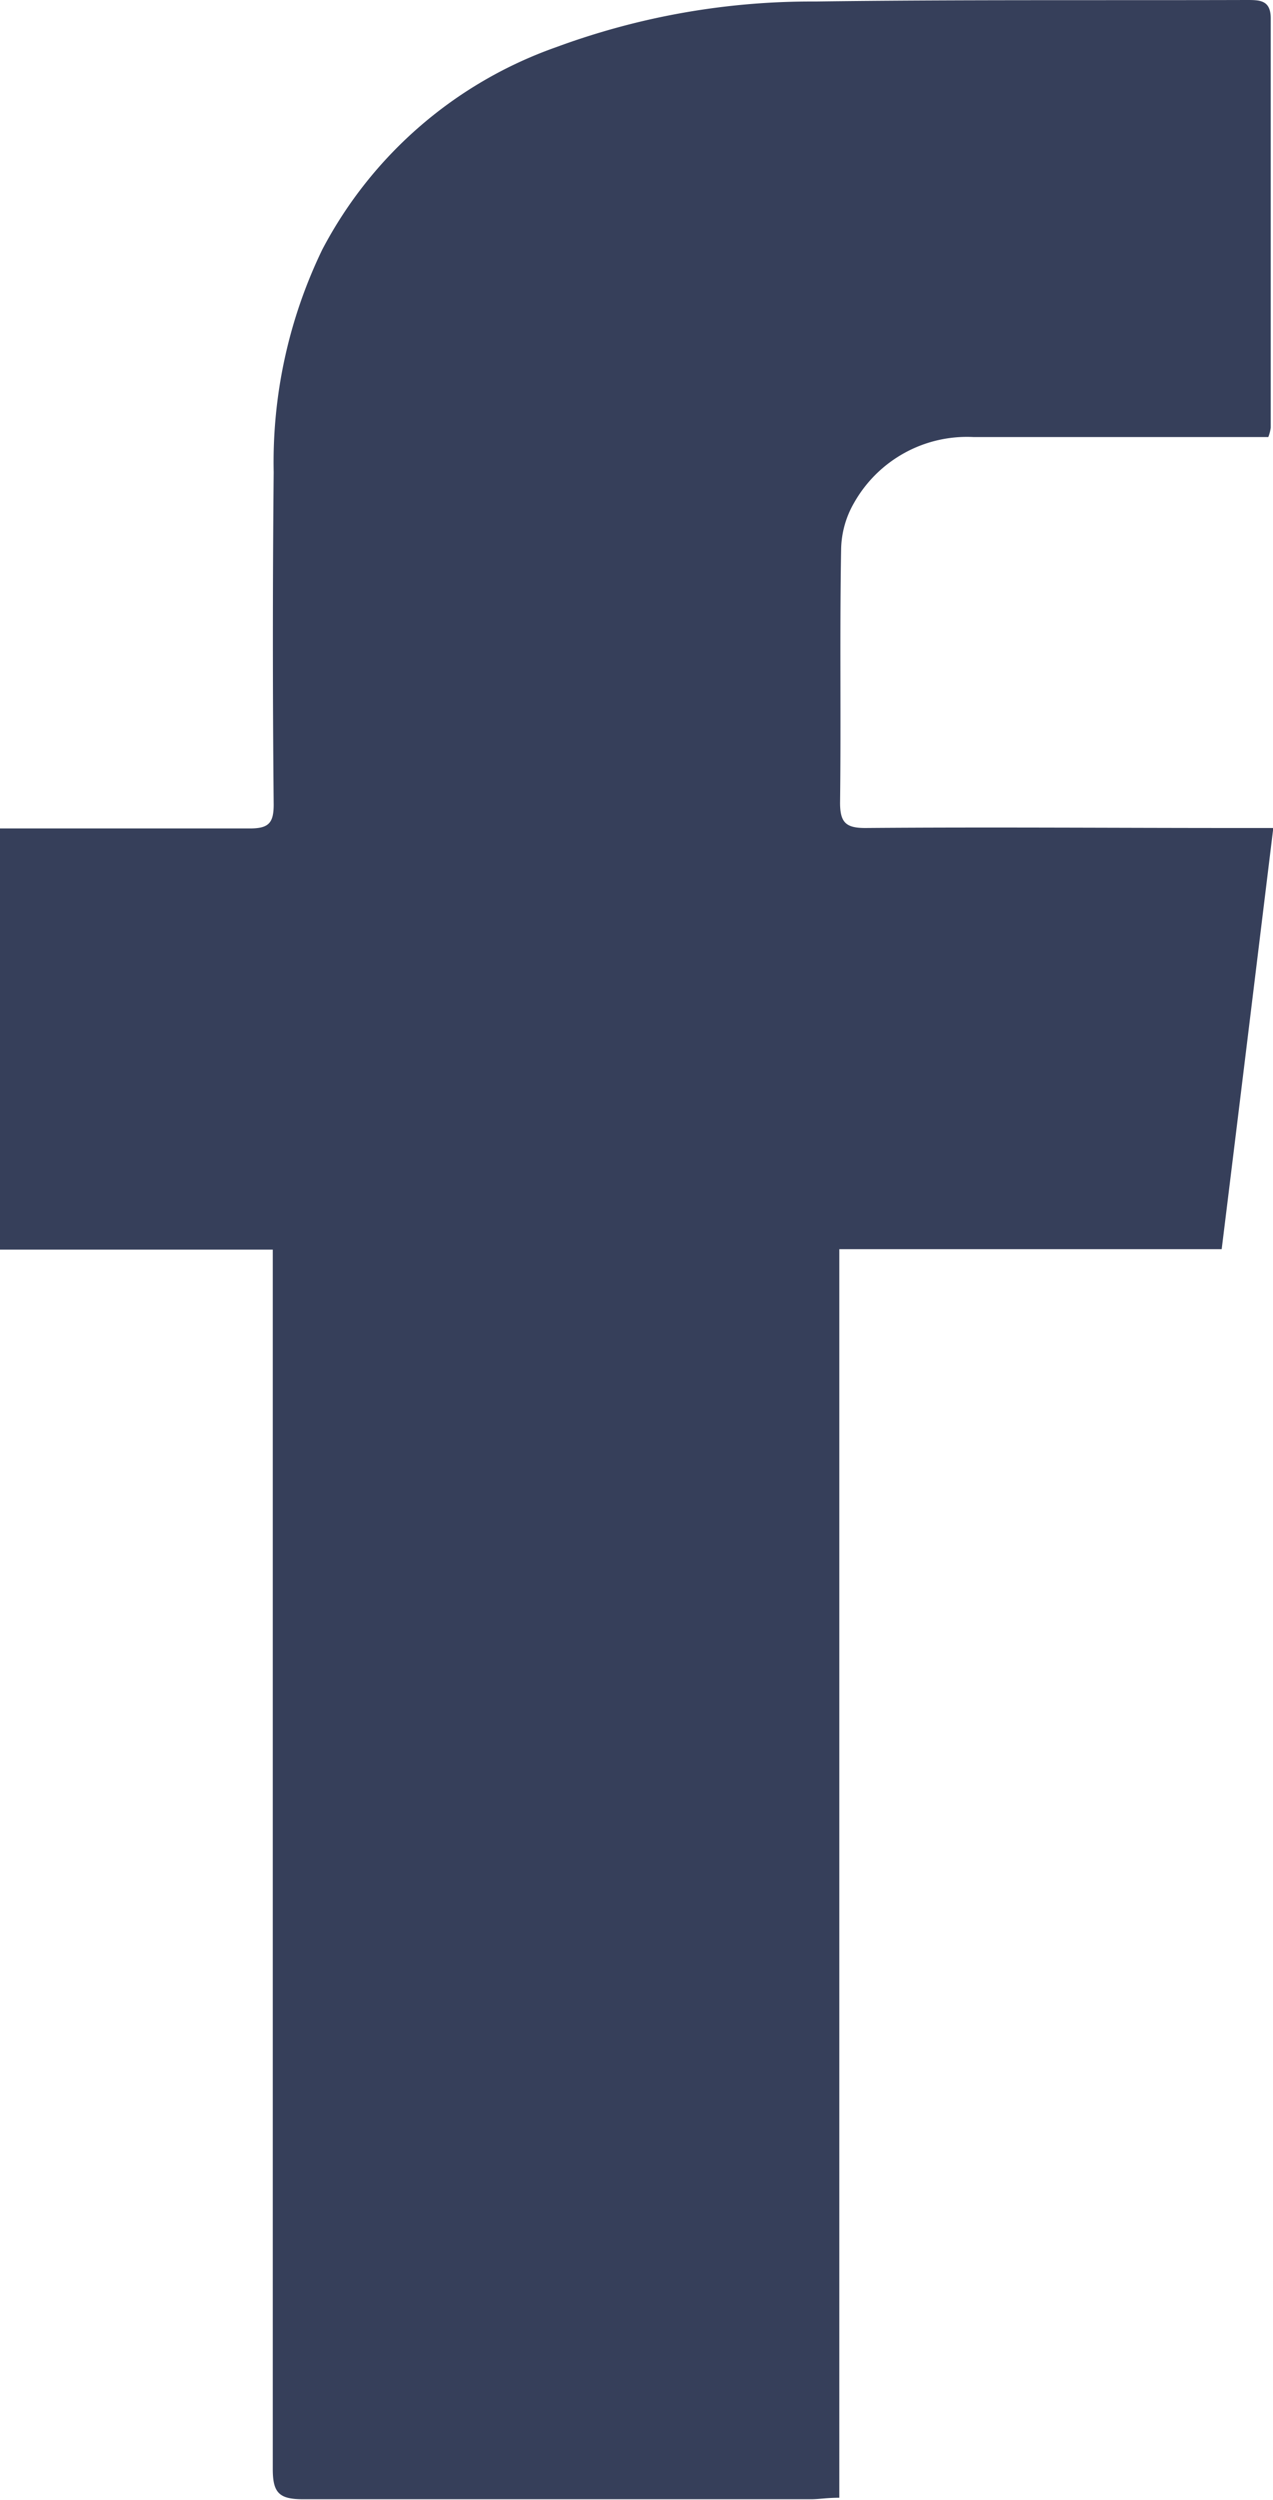
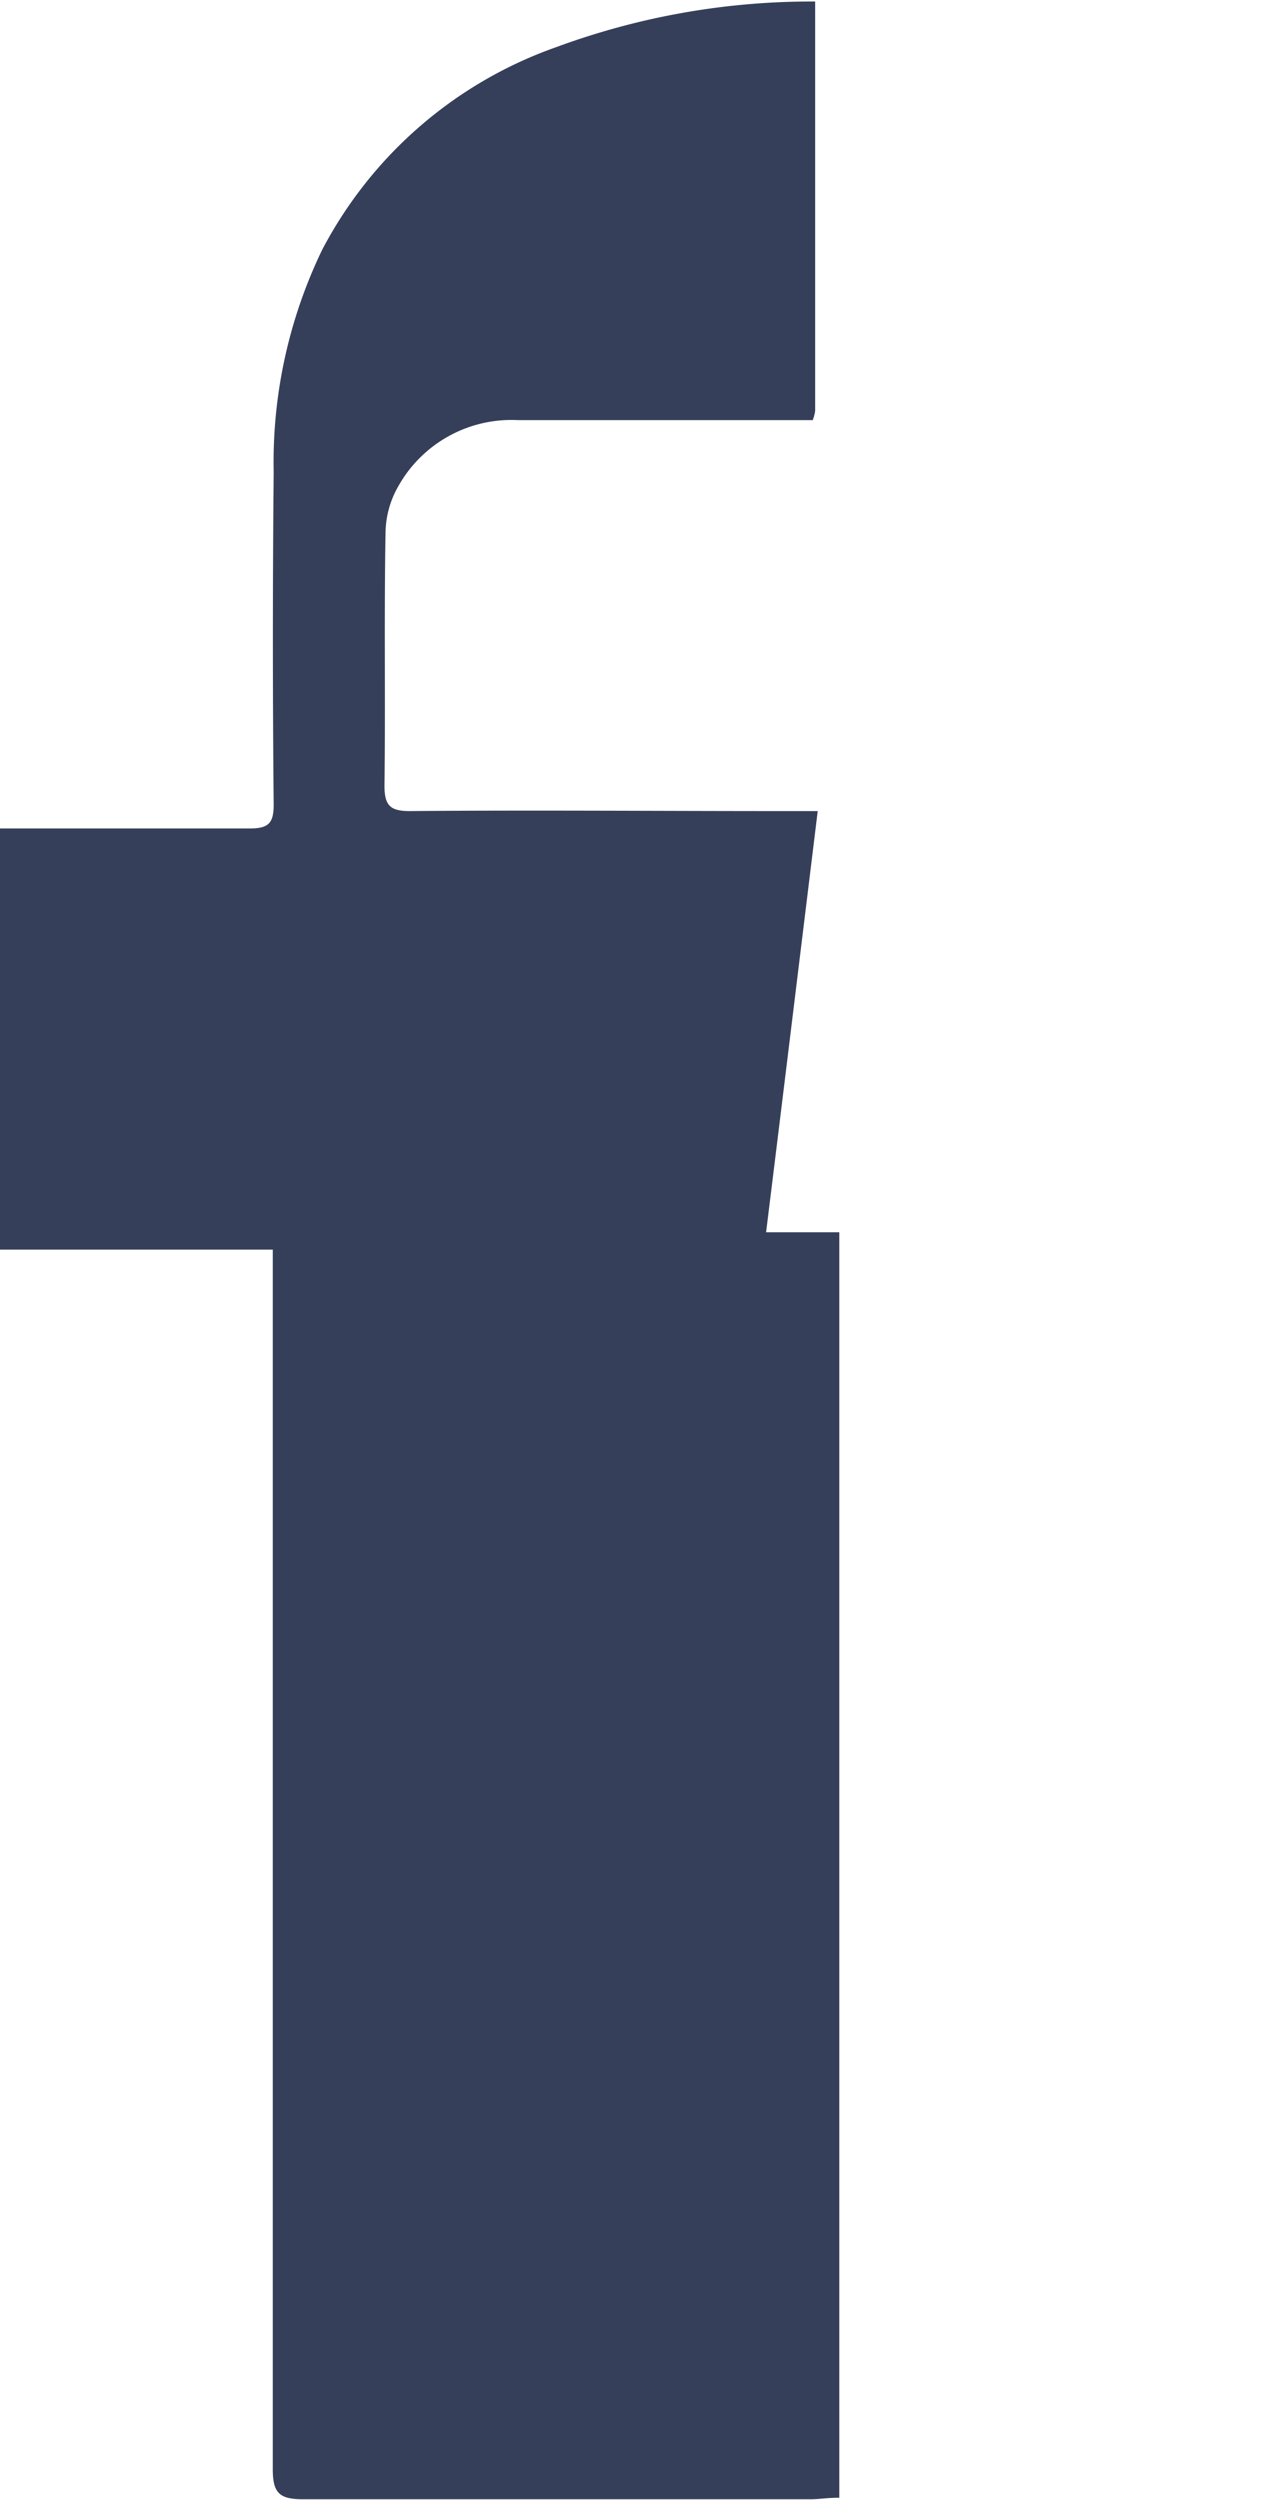
<svg xmlns="http://www.w3.org/2000/svg" width="8.433" height="16.548" viewBox="0 0 8.433 16.548">
  <g id="iconfinder_FB_1217112" transform="translate(0)">
-     <path id="Path_323" data-name="Path 323" d="M144.56,21.534c-.082,0-.135.01-.187.01-1.123,0-2.243,0-3.366,0-.158,0-.2-.043-.2-.2q0-3.921,0-7.845v-.227H139V10.484h.177c.493,0,.985,0,1.478,0,.125,0,.158-.036.158-.158-.007-.732-.007-1.468,0-2.2a3.231,3.231,0,0,1,.322-1.474,2.8,2.8,0,0,1,1.55-1.34A4.882,4.882,0,0,1,144.4,5.01c.952-.013,1.9-.007,2.857-.01.089,0,.161,0,.161.122q0,1.355,0,2.709a.267.267,0,0,1-.016.062h-.181c-.591,0-1.182,0-1.773,0a.859.859,0,0,0-.791.437.632.632,0,0,0-.085.309c-.01.558,0,1.117-.007,1.675,0,.131.039.167.167.167.821-.007,1.642,0,2.463,0h.24c-.115.939-.227,1.859-.342,2.788H144.56Z" transform="translate(-139 -5)" fill="#363f5a" />
+     <path id="Path_323" data-name="Path 323" d="M144.56,21.534c-.082,0-.135.01-.187.01-1.123,0-2.243,0-3.366,0-.158,0-.2-.043-.2-.2q0-3.921,0-7.845v-.227H139V10.484h.177c.493,0,.985,0,1.478,0,.125,0,.158-.036.158-.158-.007-.732-.007-1.468,0-2.2a3.231,3.231,0,0,1,.322-1.474,2.8,2.8,0,0,1,1.55-1.34A4.882,4.882,0,0,1,144.4,5.01q0,1.355,0,2.709a.267.267,0,0,1-.016.062h-.181c-.591,0-1.182,0-1.773,0a.859.859,0,0,0-.791.437.632.632,0,0,0-.085.309c-.01.558,0,1.117-.007,1.675,0,.131.039.167.167.167.821-.007,1.642,0,2.463,0h.24c-.115.939-.227,1.859-.342,2.788H144.56Z" transform="translate(-139 -5)" fill="#363f5a" />
  </g>
</svg>